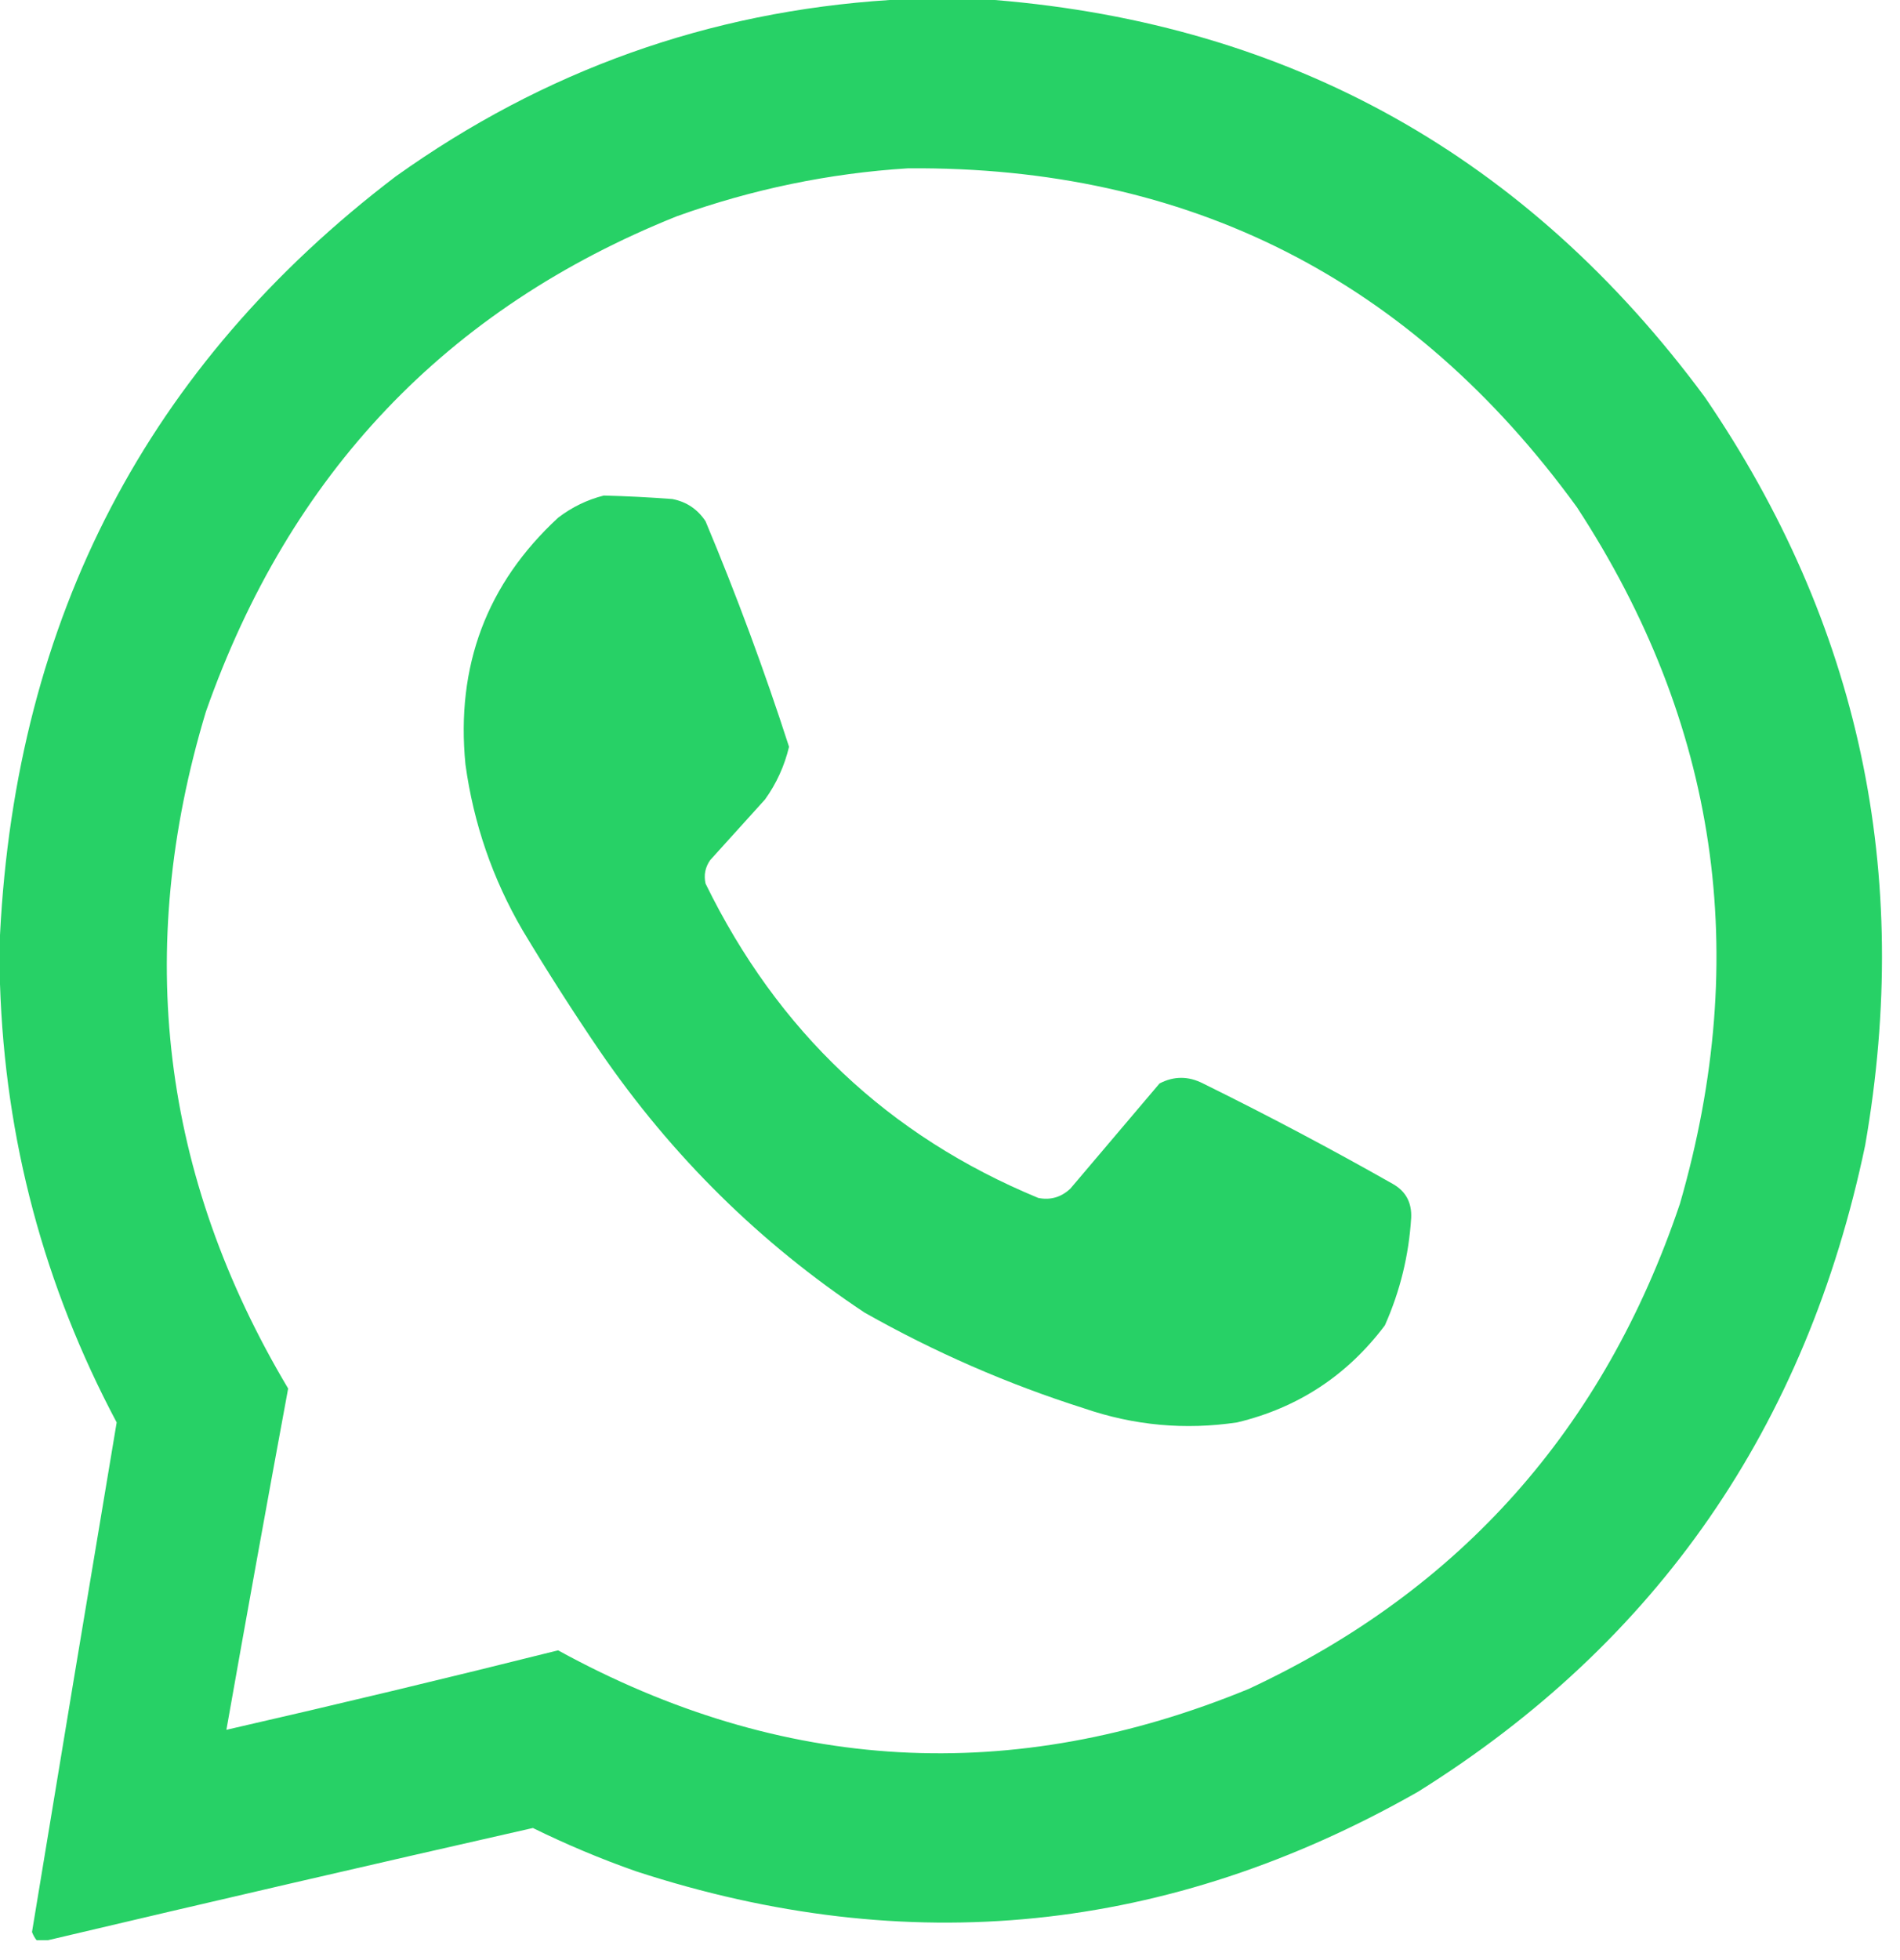
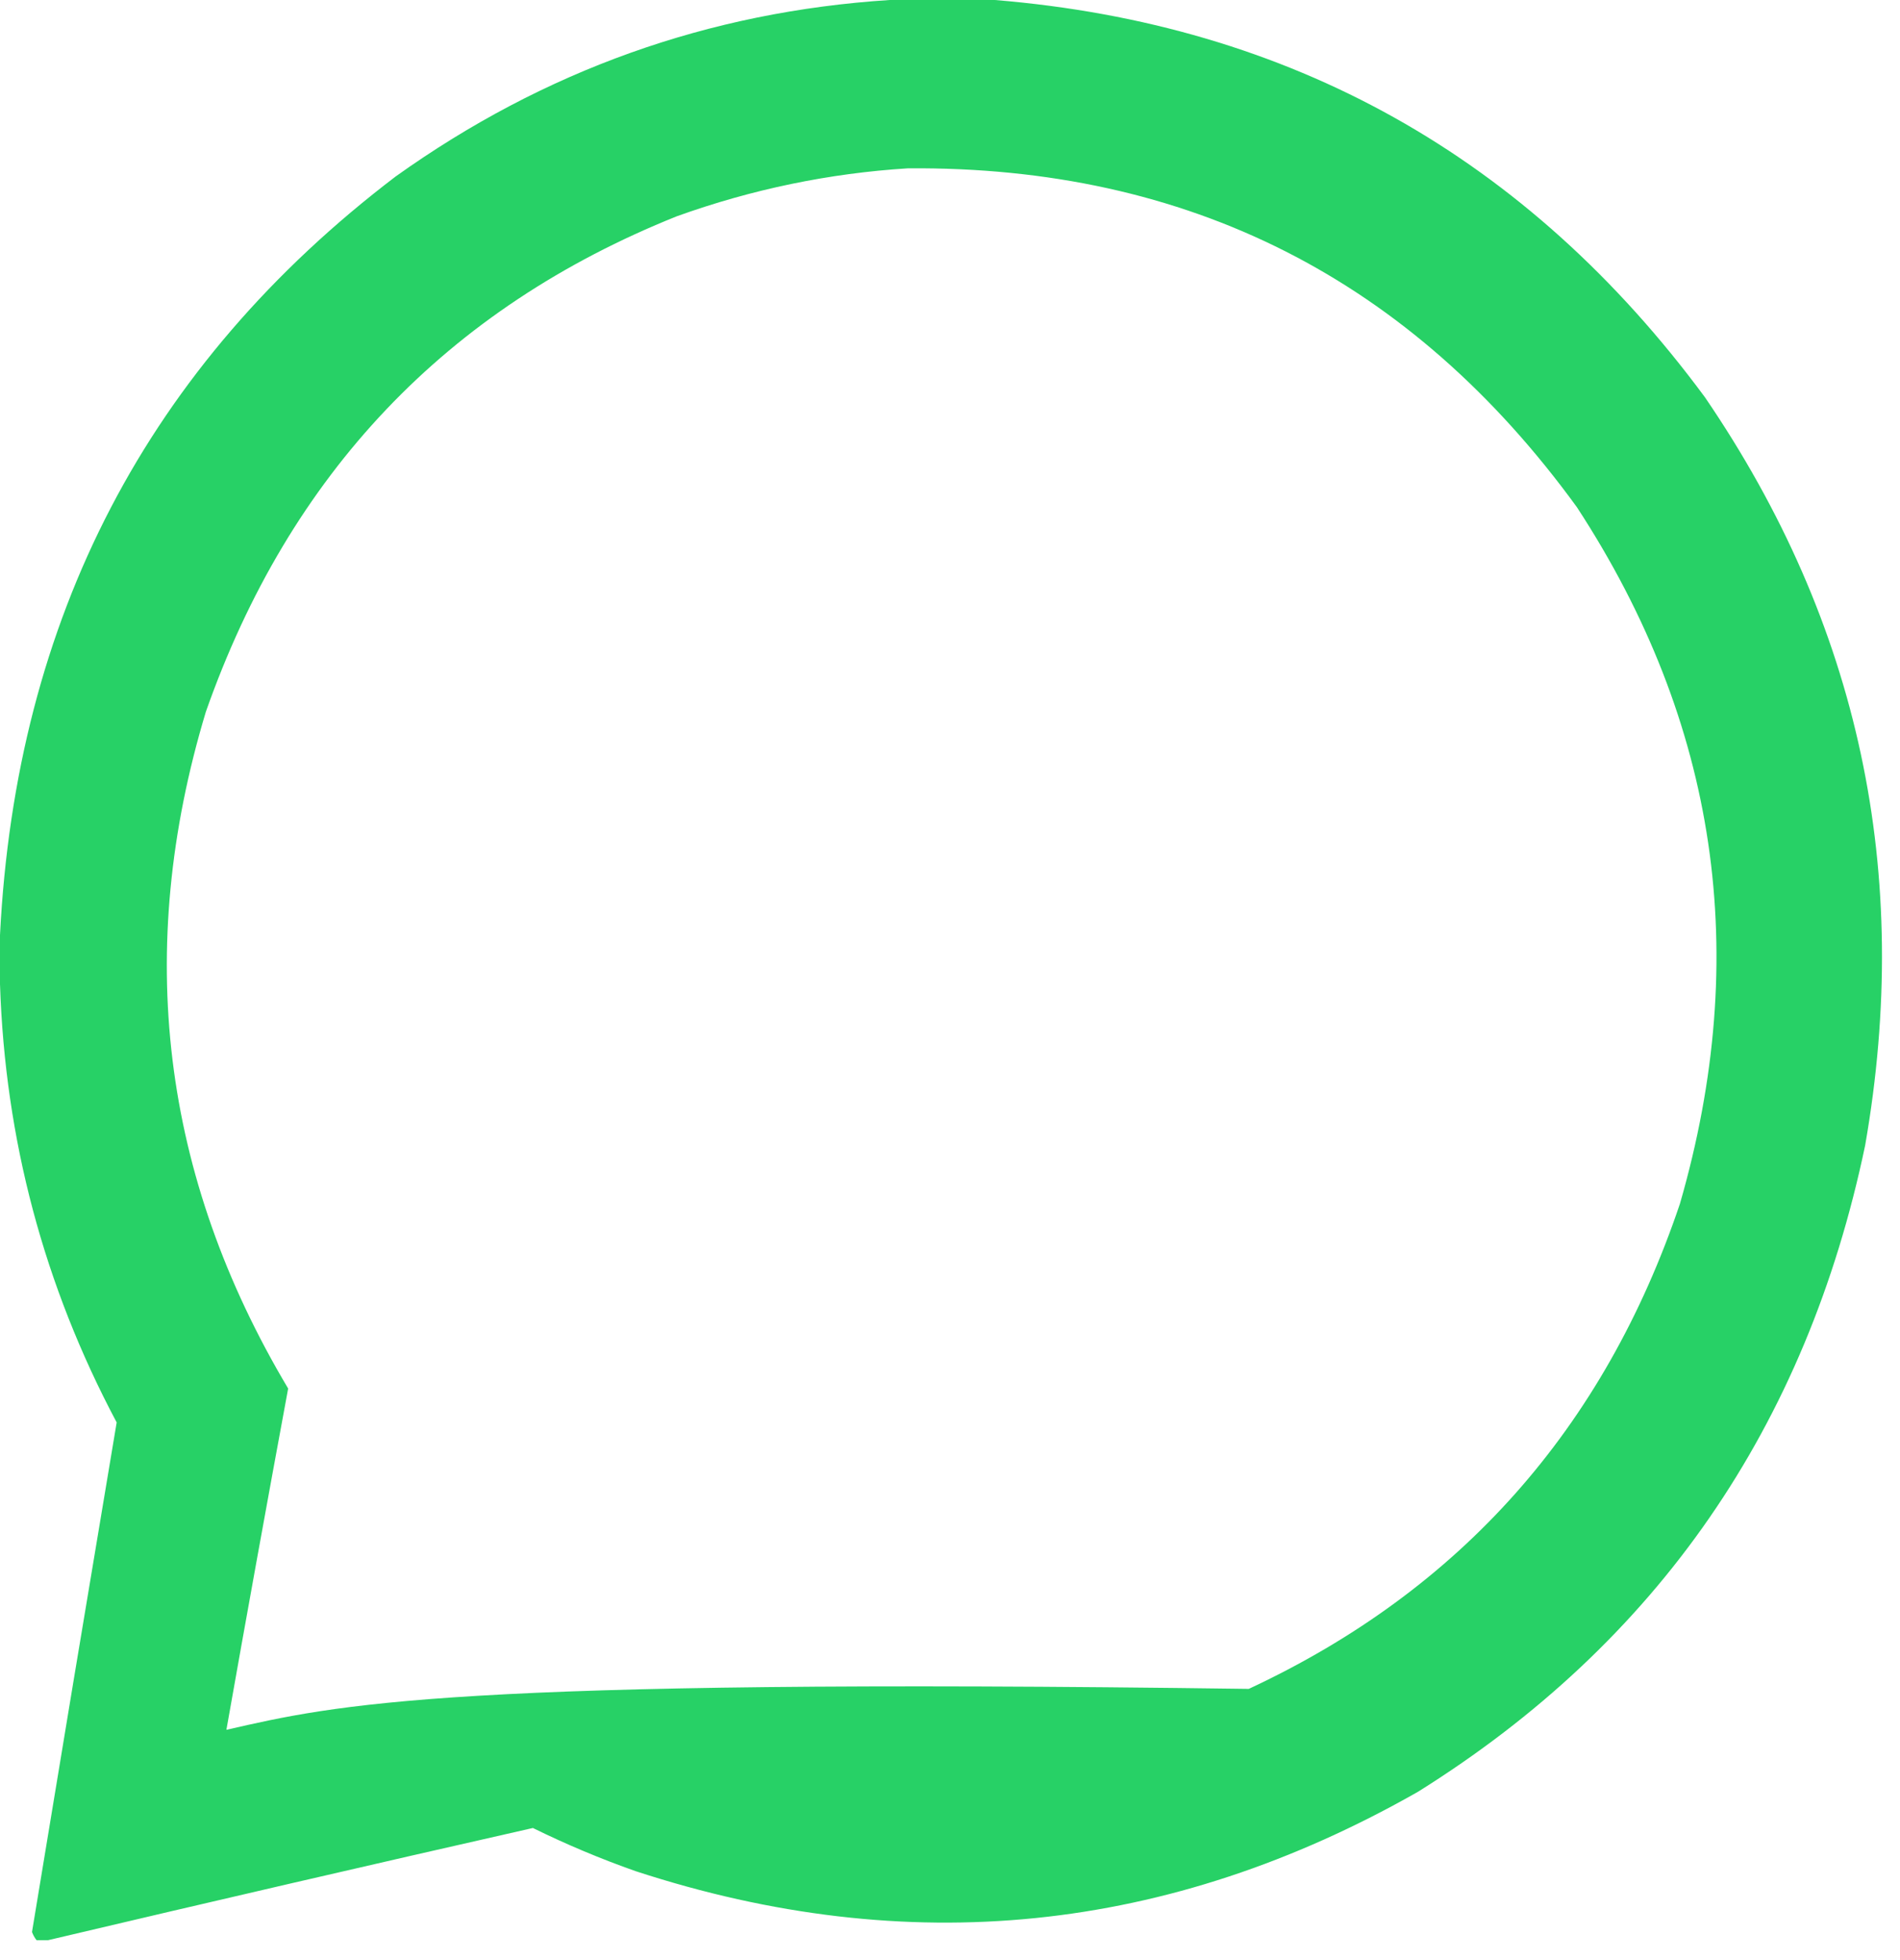
<svg xmlns="http://www.w3.org/2000/svg" width="32" height="33" viewBox="0 0 32 33" fill="none">
-   <path opacity="0.987" fill-rule="evenodd" clip-rule="evenodd" d="M14.984 0C15.575 0 16.166 0 16.756 0C21.737 0.409 25.724 2.639 28.716 6.69C31.316 10.498 32.215 14.695 31.413 19.284C30.421 24.023 27.911 27.65 23.882 30.166C19.683 32.555 15.292 33.001 10.709 31.504C10.117 31.296 9.539 31.053 8.975 30.776C6.246 31.394 3.524 32.024 0.809 32.665C0.745 32.665 0.681 32.665 0.616 32.665C0.583 32.624 0.558 32.578 0.539 32.527C1.01 29.665 1.486 26.805 1.965 23.948C0.74 21.644 0.085 19.184 0 16.569C0 16.293 0 16.018 0 15.742C0.269 10.403 2.491 6.146 6.664 2.971C9.164 1.186 11.937 0.196 14.984 0ZM15.292 2.834C20.012 2.795 23.767 4.697 26.559 8.54C28.928 12.167 29.506 16.076 28.293 20.268C27.016 24.051 24.596 26.773 21.032 28.434C17.054 30.071 13.176 29.855 9.399 27.785C7.541 28.25 5.679 28.696 3.813 29.123C4.152 27.206 4.499 25.291 4.853 23.377C2.718 19.796 2.256 15.998 3.467 11.984C4.877 7.974 7.522 5.193 11.402 3.64C12.668 3.186 13.964 2.917 15.292 2.834Z" fill="#25D064" />
-   <path opacity="0.988" fill-rule="evenodd" clip-rule="evenodd" d="M10.169 8.343C10.555 8.353 10.94 8.372 11.325 8.402C11.562 8.448 11.748 8.572 11.883 8.776C12.405 10.021 12.874 11.287 13.289 12.573C13.212 12.896 13.077 13.191 12.885 13.459C12.577 13.8 12.268 14.141 11.96 14.482C11.877 14.602 11.851 14.733 11.883 14.876C13.098 17.363 14.966 19.127 17.488 20.169C17.693 20.209 17.872 20.157 18.027 20.012C18.528 19.421 19.029 18.831 19.529 18.241C19.771 18.115 20.015 18.115 20.261 18.241C21.345 18.775 22.411 19.339 23.459 19.933C23.676 20.056 23.779 20.246 23.767 20.504C23.728 21.136 23.58 21.739 23.324 22.314C22.69 23.157 21.861 23.701 20.839 23.947C19.96 24.079 19.1 24 18.258 23.711C16.97 23.302 15.737 22.764 14.56 22.098C12.802 20.93 11.319 19.468 10.111 17.709C9.656 17.041 9.219 16.358 8.802 15.663C8.297 14.797 7.976 13.866 7.839 12.869C7.677 11.213 8.197 9.828 9.399 8.717C9.634 8.537 9.891 8.413 10.169 8.343Z" fill="#25D064" />
+   <path opacity="0.987" fill-rule="evenodd" clip-rule="evenodd" d="M14.984 0C15.575 0 16.166 0 16.756 0C21.737 0.409 25.724 2.639 28.716 6.69C31.316 10.498 32.215 14.695 31.413 19.284C30.421 24.023 27.911 27.65 23.882 30.166C19.683 32.555 15.292 33.001 10.709 31.504C10.117 31.296 9.539 31.053 8.975 30.776C6.246 31.394 3.524 32.024 0.809 32.665C0.745 32.665 0.681 32.665 0.616 32.665C0.583 32.624 0.558 32.578 0.539 32.527C1.01 29.665 1.486 26.805 1.965 23.948C0.74 21.644 0.085 19.184 0 16.569C0 16.293 0 16.018 0 15.742C0.269 10.403 2.491 6.146 6.664 2.971C9.164 1.186 11.937 0.196 14.984 0ZM15.292 2.834C20.012 2.795 23.767 4.697 26.559 8.54C28.928 12.167 29.506 16.076 28.293 20.268C27.016 24.051 24.596 26.773 21.032 28.434C7.541 28.25 5.679 28.696 3.813 29.123C4.152 27.206 4.499 25.291 4.853 23.377C2.718 19.796 2.256 15.998 3.467 11.984C4.877 7.974 7.522 5.193 11.402 3.64C12.668 3.186 13.964 2.917 15.292 2.834Z" fill="#25D064" />
</svg>